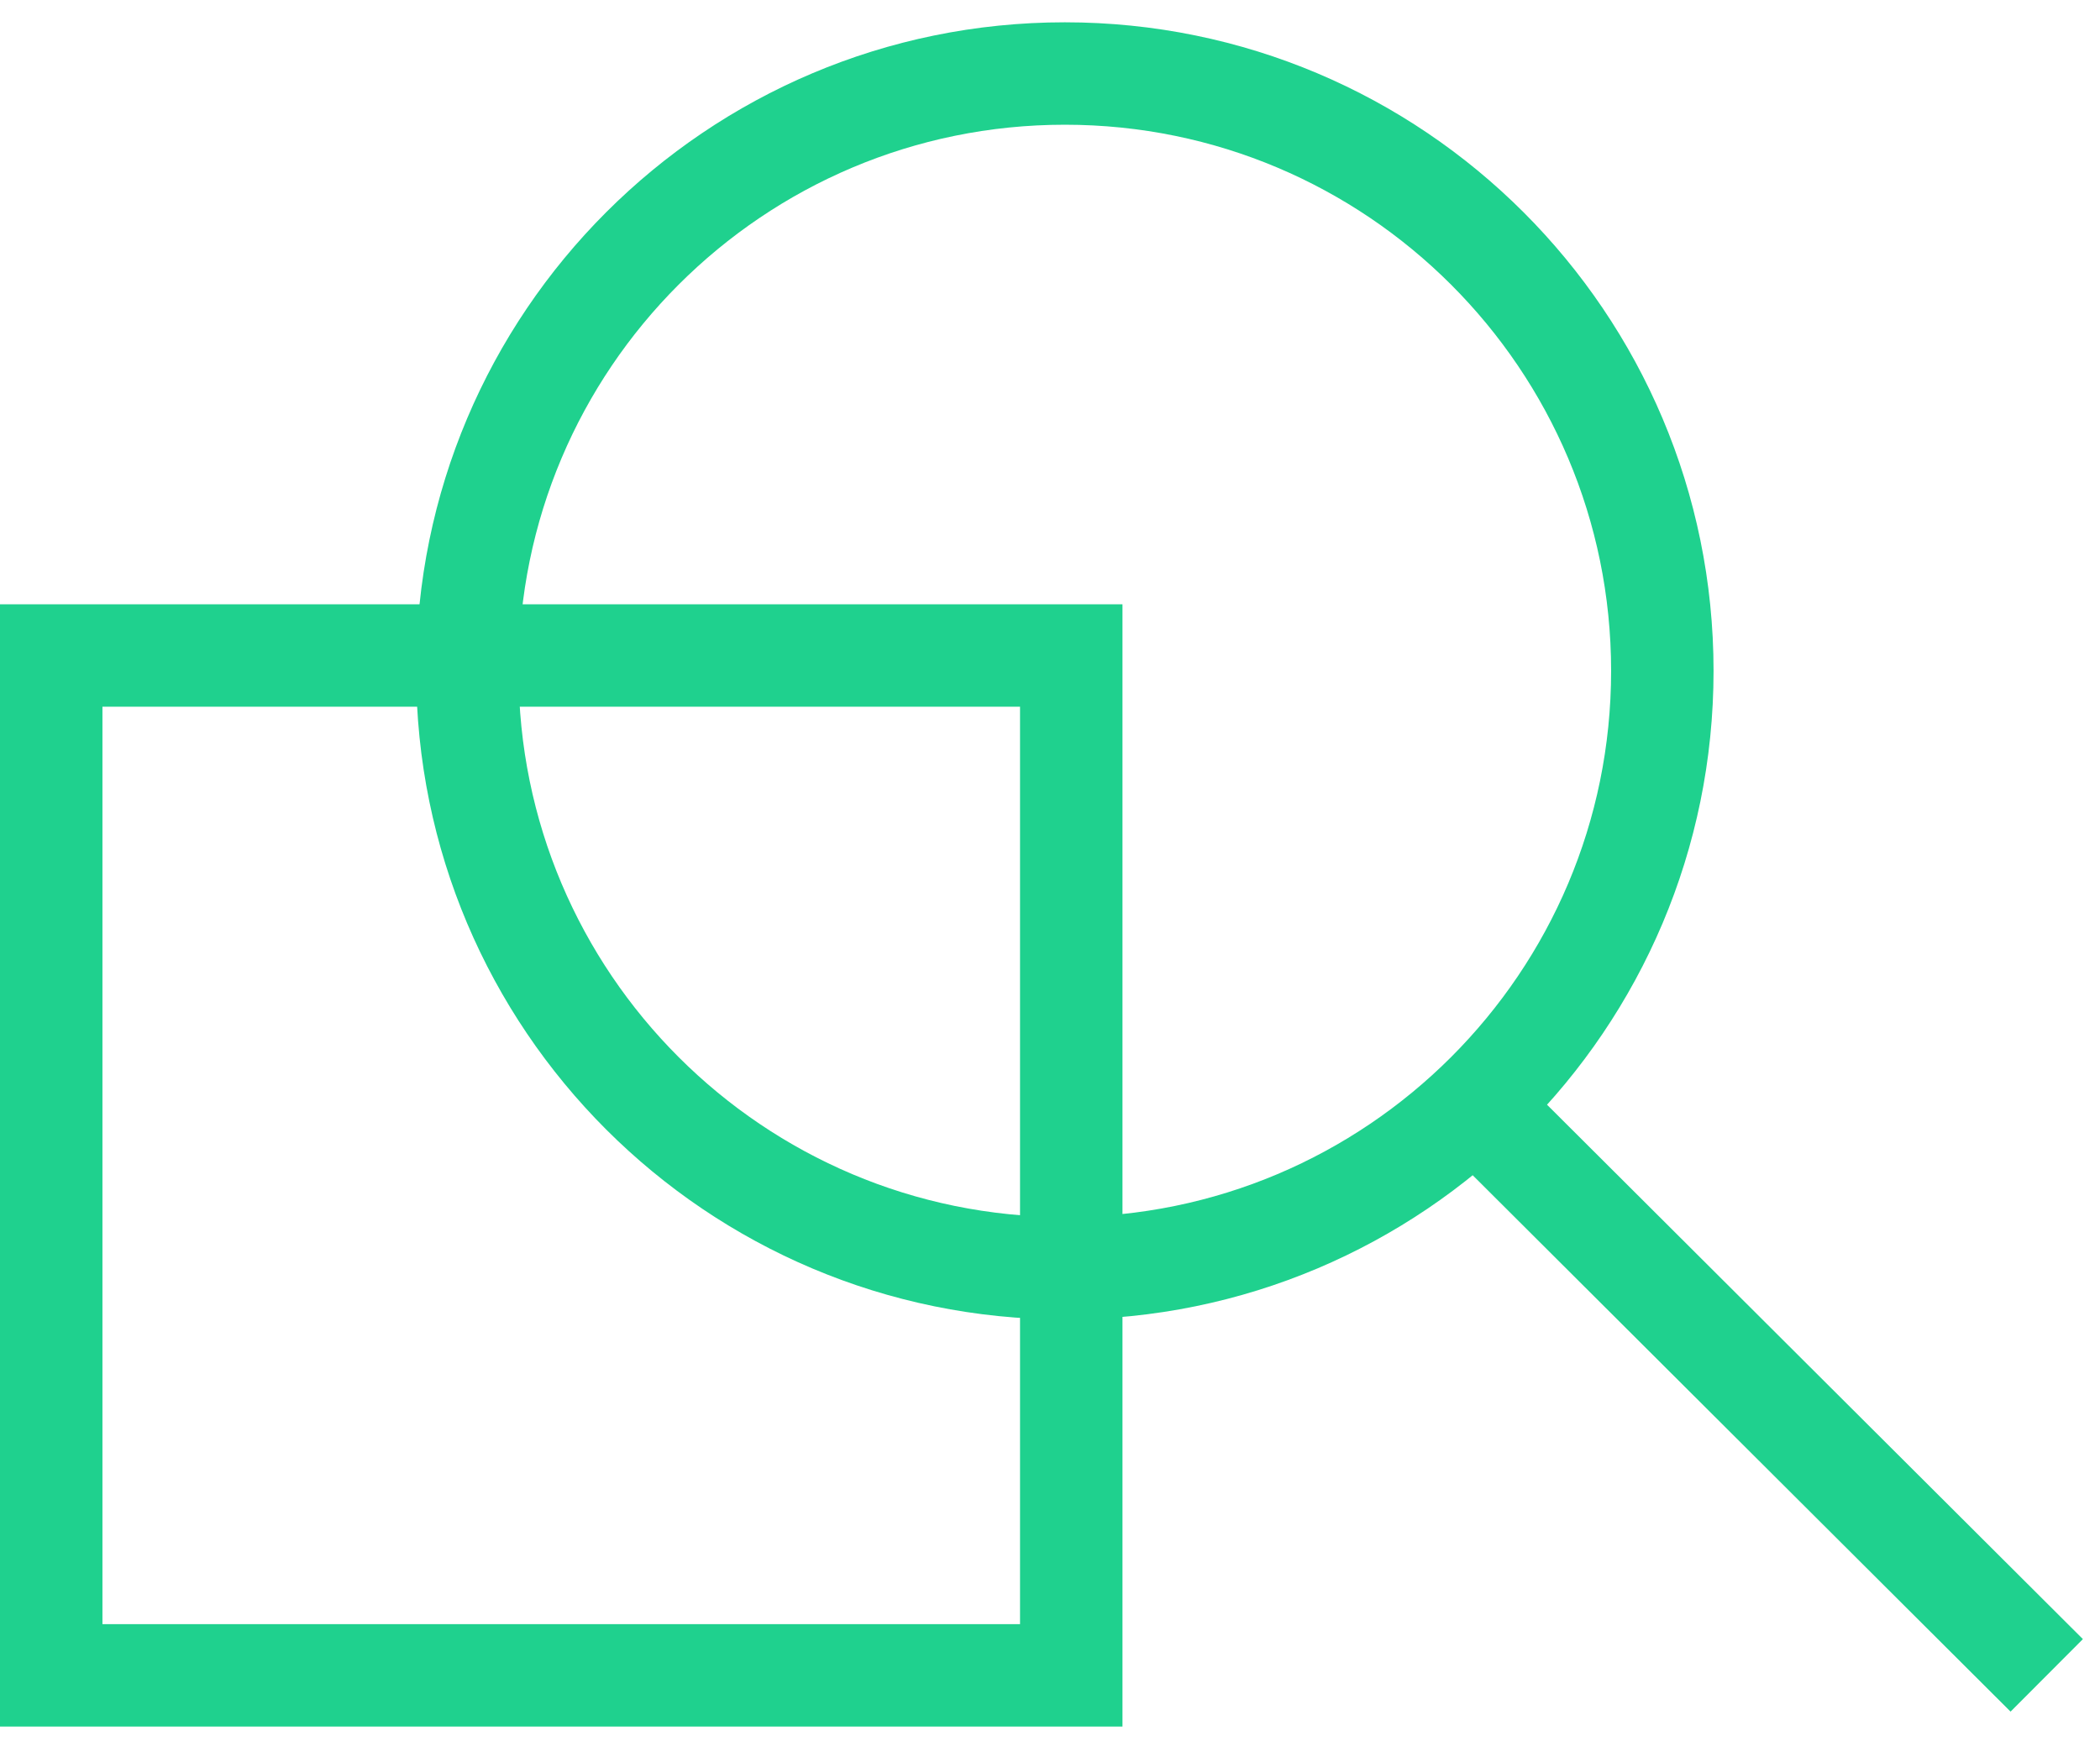
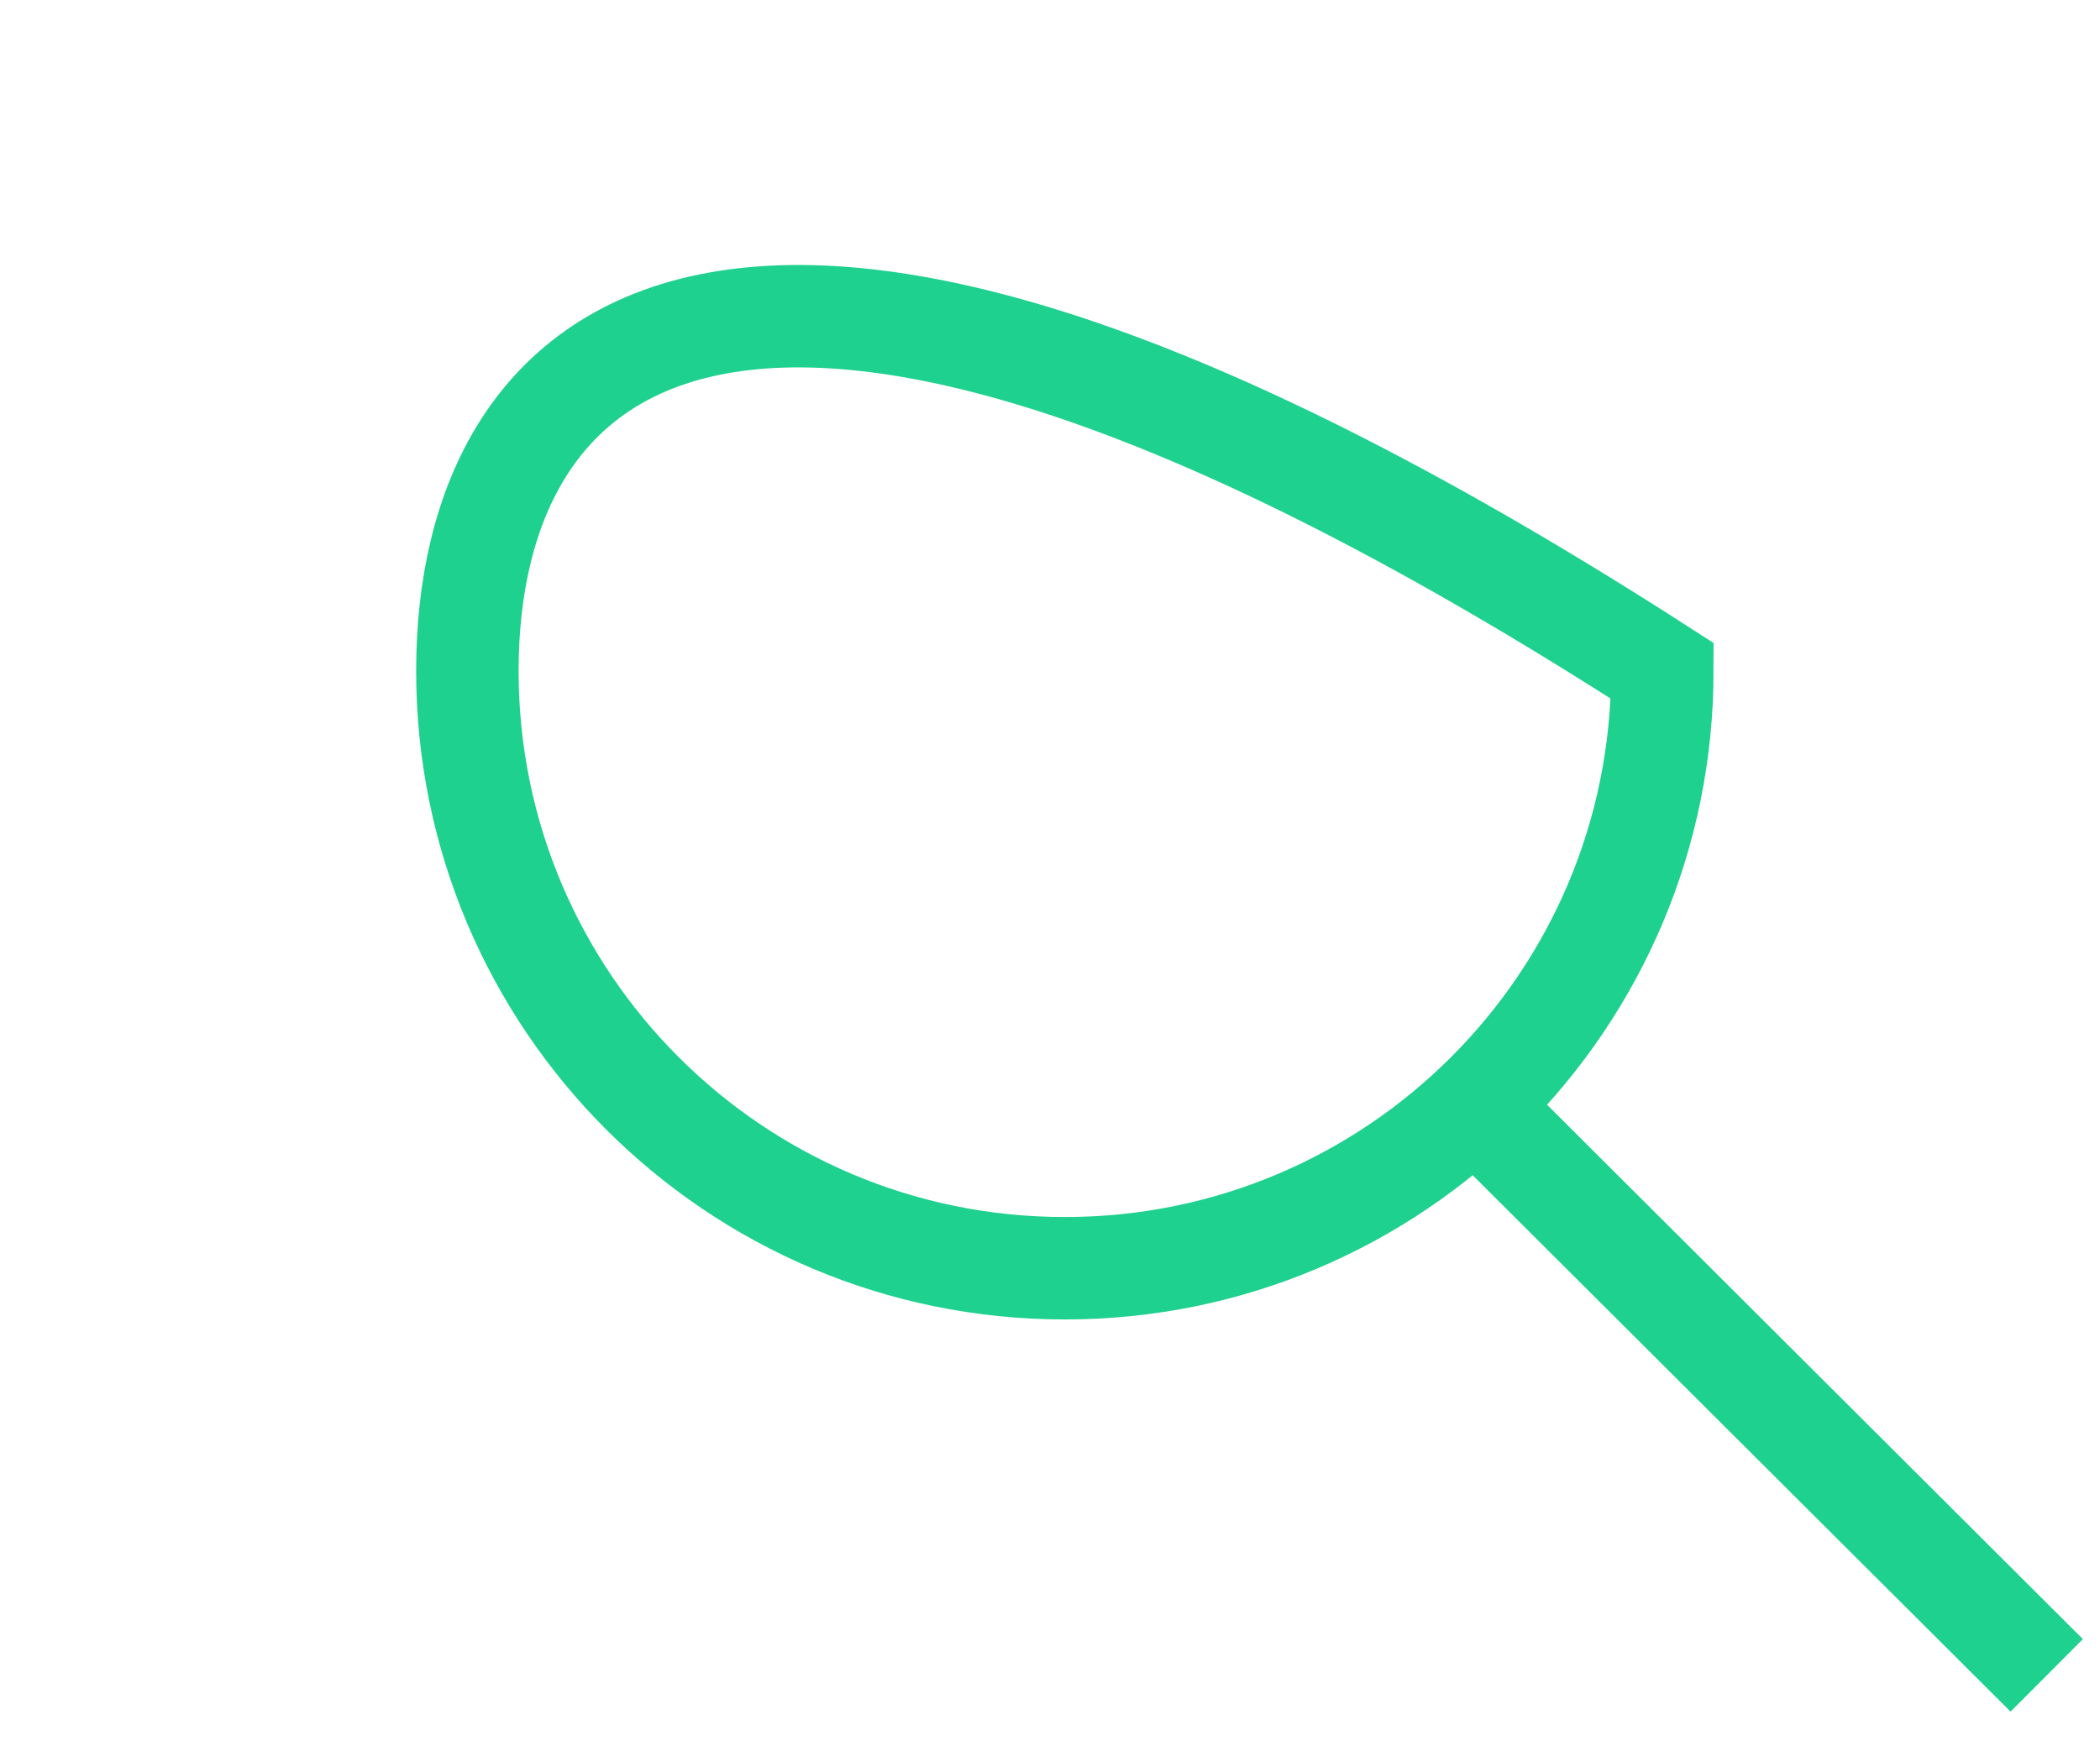
<svg xmlns="http://www.w3.org/2000/svg" width="82" height="68" viewBox="0 0 82 68" fill="none">
  <g clip-path="url(#clip0_1_199)">
-     <path d="M41.83 25.601H2V65.431H41.83V25.601Z" stroke="#1FD18E" stroke-width="4" />
-     <path d="M41.58 49.531C54.465 49.531 64.91 39.086 64.91 26.201C64.91 13.316 54.465 2.871 41.58 2.871C28.695 2.871 18.25 13.316 18.25 26.201C18.25 39.086 28.695 49.531 41.58 49.531Z" stroke="#1FD18E" stroke-width="4" />
+     <path d="M41.58 49.531C54.465 49.531 64.91 39.086 64.91 26.201C28.695 2.871 18.25 13.316 18.25 26.201C18.25 39.086 28.695 49.531 41.58 49.531Z" stroke="#1FD18E" stroke-width="4" />
    <path d="M79.92 65.431L56.74 42.311" stroke="#1FD18E" stroke-width="4" />
  </g>
  <defs>
    <clipPath id="clip0_1_199">
      <rect width="81.33" height="66.56" fill="white" transform="translate(0 0.871)" />
    </clipPath>
  </defs>
</svg>